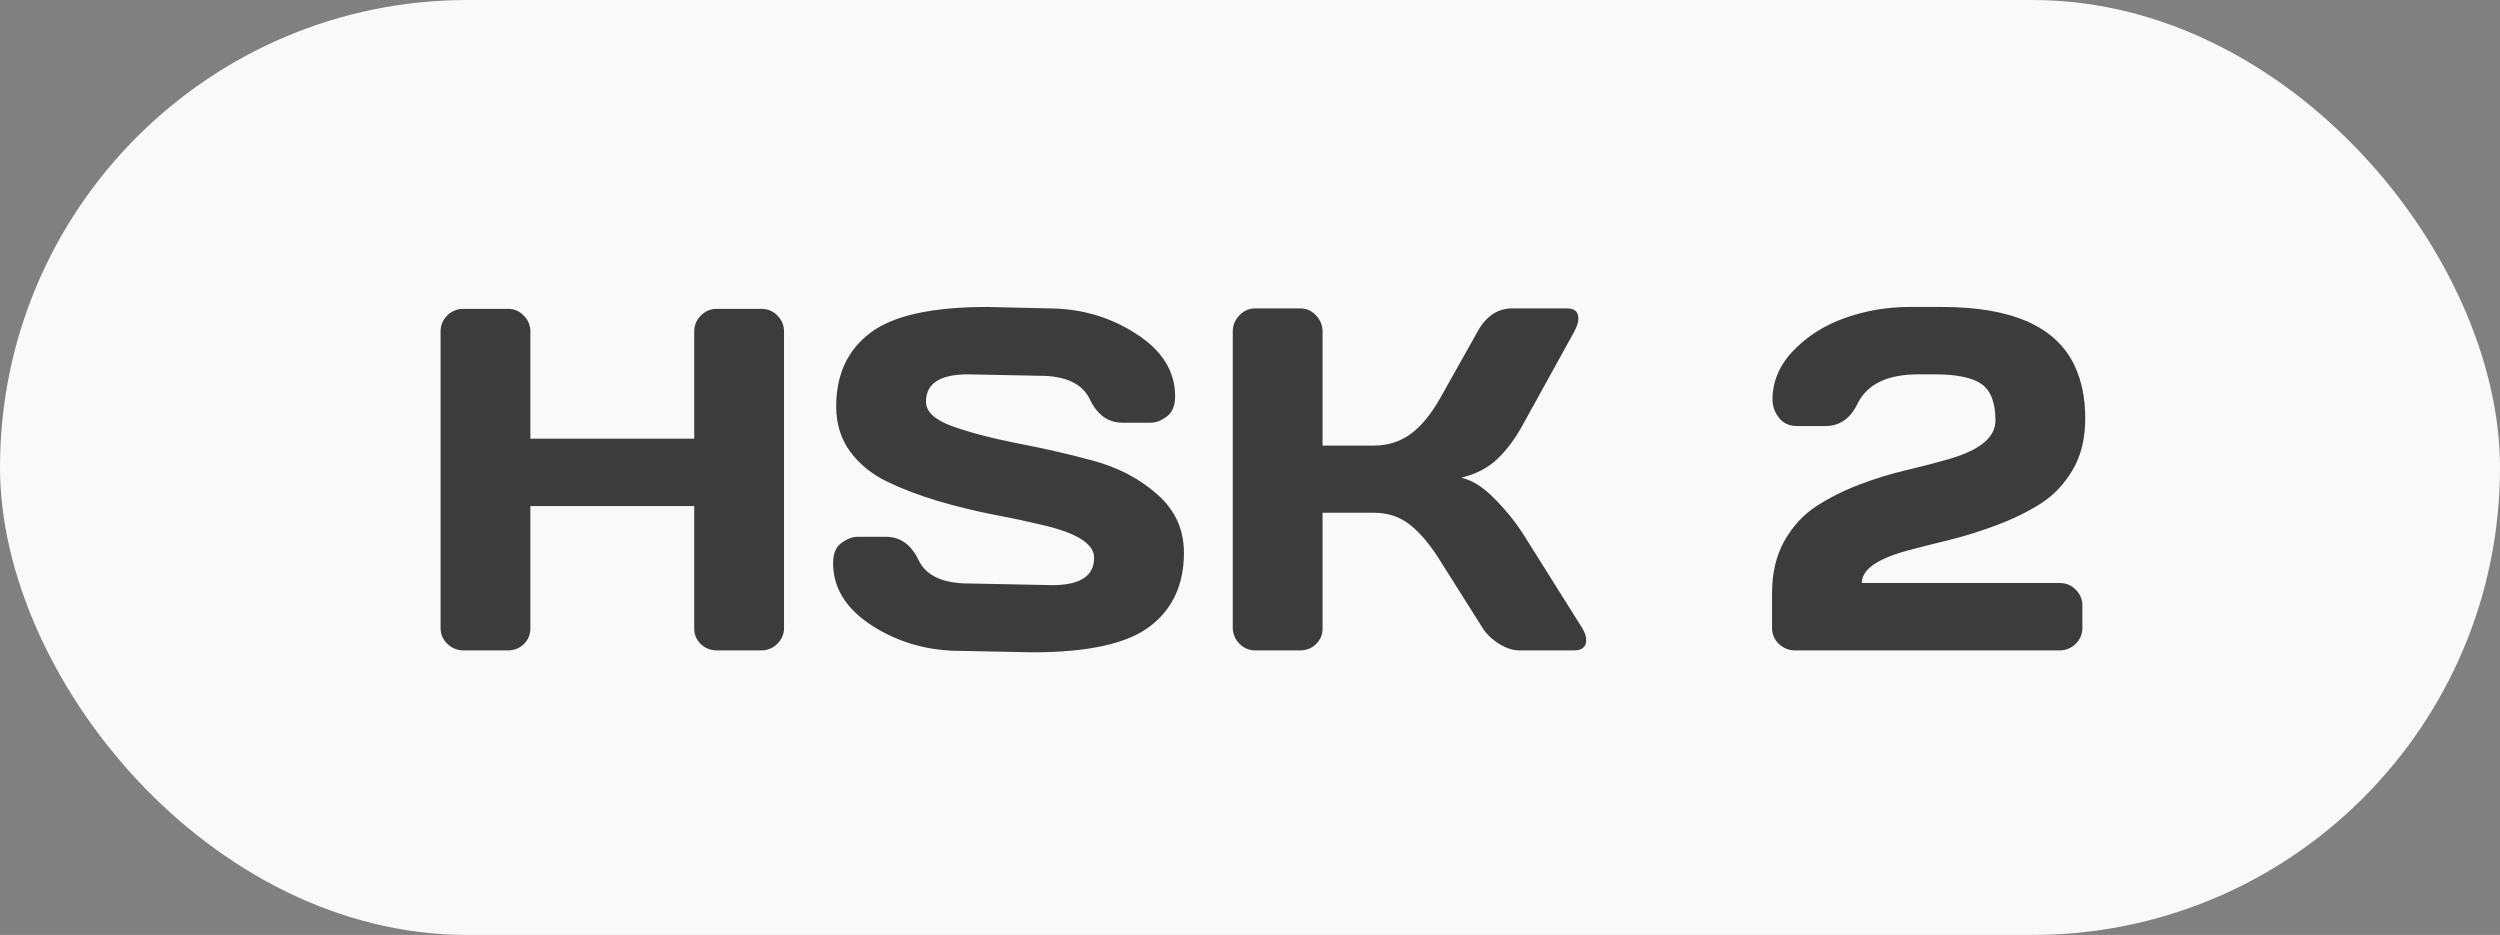
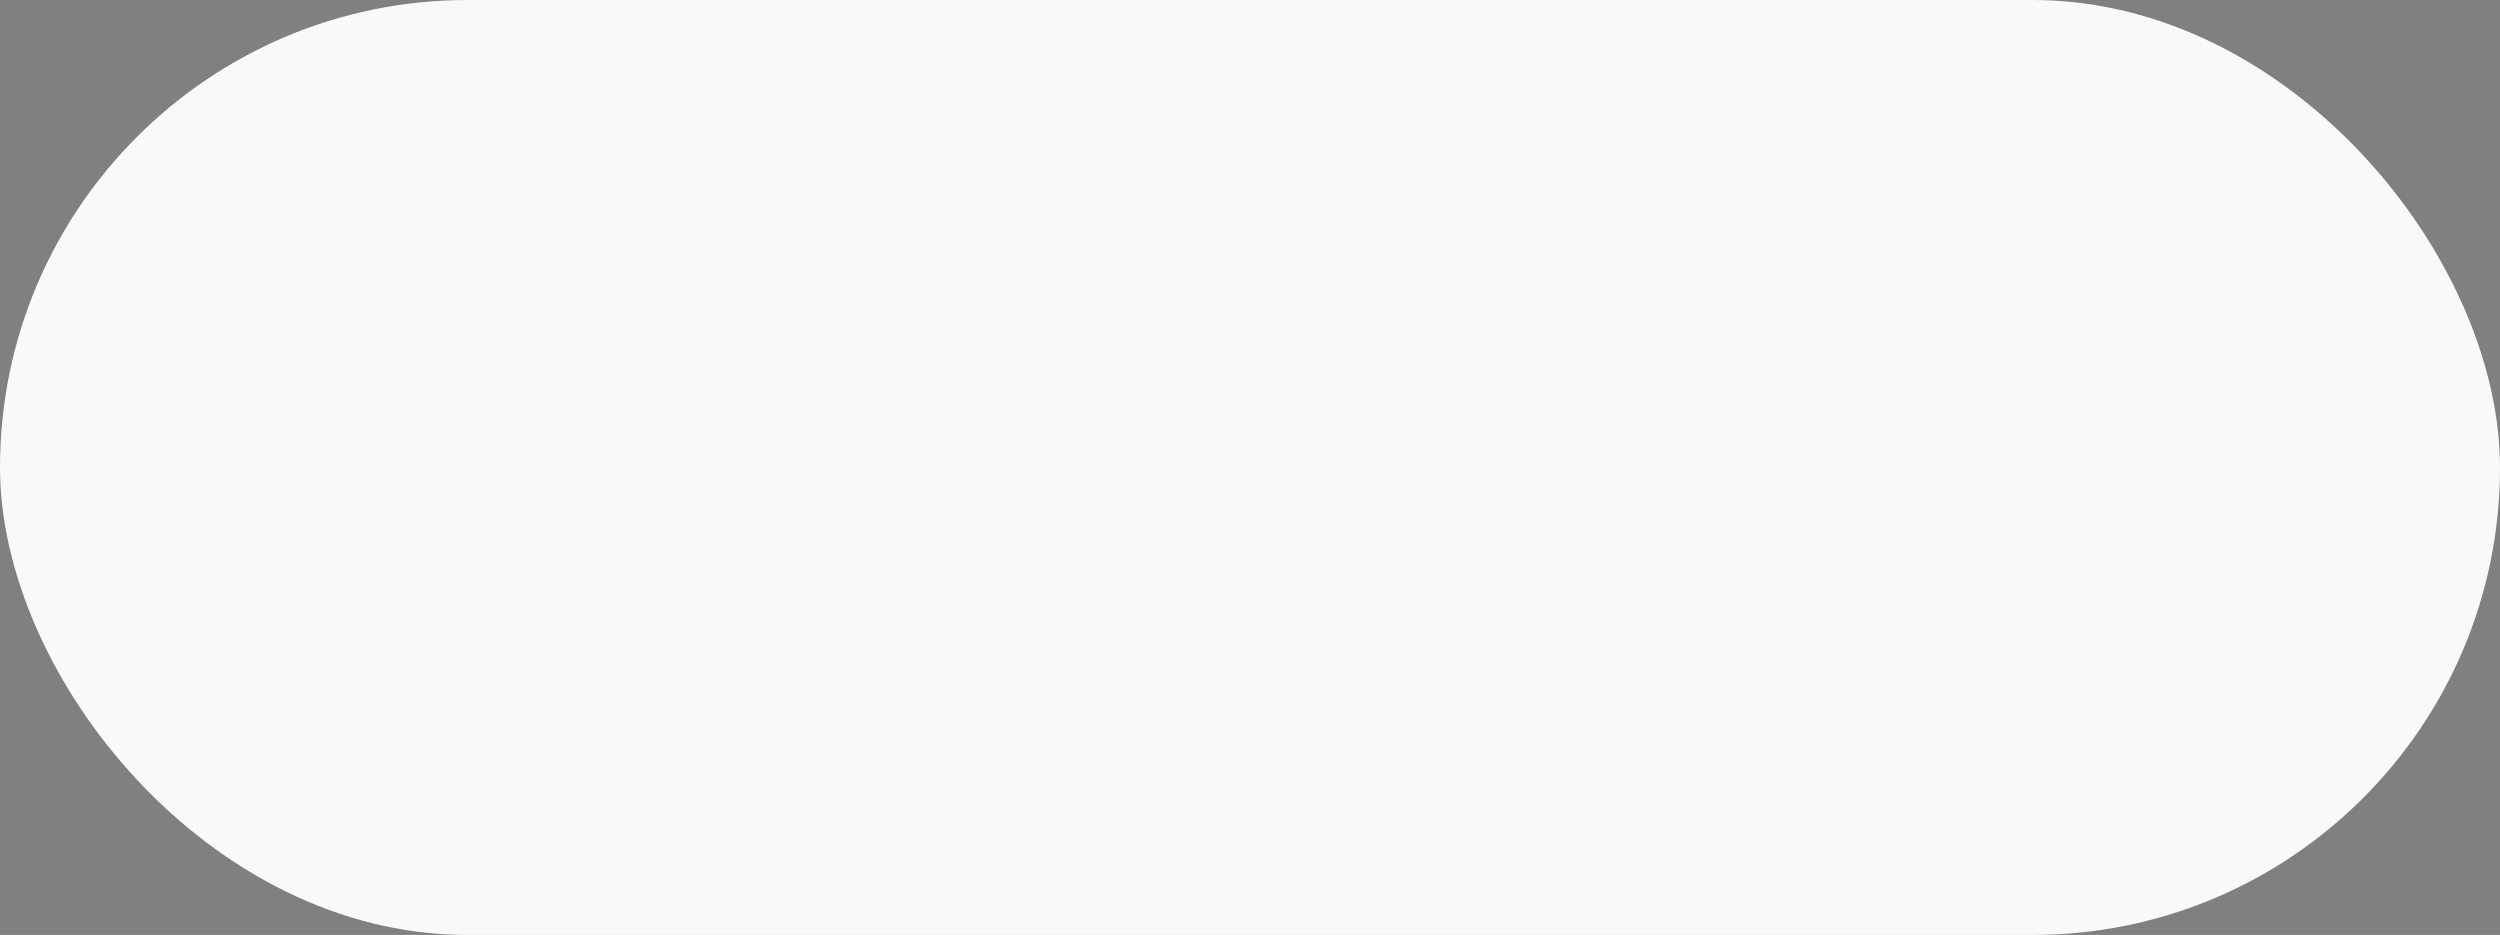
<svg xmlns="http://www.w3.org/2000/svg" width="123" height="46" viewBox="0 0 123 46" fill="none">
  <rect x="0" y="0" width="123" height="46" fill="#808080" stroke="none" />
  <rect width="123" height="46" rx="23" fill="#F9F9F9" />
-   <path d="M21.676 30.898V16.309C21.676 16.004 21.785 15.742 22.004 15.523C22.223 15.305 22.492 15.195 22.812 15.195H24.992C25.297 15.195 25.555 15.305 25.766 15.523C25.984 15.742 26.094 16.004 26.094 16.309V21.582H34.156V16.309C34.156 16.004 34.266 15.742 34.484 15.523C34.703 15.305 34.965 15.195 35.27 15.195H37.449C37.77 15.195 38.035 15.305 38.246 15.523C38.465 15.742 38.574 16.004 38.574 16.309V30.898C38.574 31.203 38.461 31.465 38.234 31.684C38.016 31.895 37.754 32 37.449 32H35.27C34.965 32 34.703 31.898 34.484 31.695C34.266 31.484 34.156 31.227 34.156 30.922V24.898H26.094V30.922C26.094 31.227 25.984 31.484 25.766 31.695C25.555 31.898 25.297 32 24.992 32H22.812C22.508 32 22.242 31.895 22.016 31.684C21.789 31.465 21.676 31.203 21.676 30.898ZM40.988 27.699C40.988 27.238 41.125 26.91 41.398 26.715C41.672 26.512 41.938 26.41 42.195 26.41H43.59C44.293 26.41 44.828 26.793 45.195 27.559C45.562 28.324 46.387 28.707 47.668 28.707L51.77 28.789C53.145 28.789 53.832 28.34 53.832 27.441C53.832 26.762 52.992 26.227 51.312 25.836C50.562 25.656 49.734 25.48 48.828 25.309C47.922 25.129 47.02 24.906 46.121 24.641C45.23 24.375 44.41 24.062 43.66 23.703C42.91 23.344 42.301 22.852 41.832 22.227C41.371 21.594 41.141 20.852 41.141 20C41.141 18.43 41.699 17.223 42.816 16.379C43.934 15.527 45.855 15.102 48.582 15.102L51.559 15.172C53.16 15.172 54.602 15.586 55.883 16.414C57.172 17.234 57.816 18.262 57.816 19.496C57.816 19.957 57.68 20.289 57.406 20.492C57.133 20.695 56.871 20.797 56.621 20.797H55.227C54.523 20.797 53.988 20.414 53.621 19.648C53.254 18.875 52.43 18.488 51.148 18.488L47.621 18.418C46.246 18.418 45.559 18.867 45.559 19.766C45.559 20.258 45.992 20.66 46.859 20.973C47.734 21.285 48.789 21.562 50.023 21.805C51.266 22.039 52.512 22.324 53.762 22.66C55.012 22.996 56.07 23.551 56.938 24.324C57.812 25.09 58.25 26.047 58.25 27.195C58.25 28.766 57.688 29.977 56.562 30.828C55.445 31.672 53.527 32.094 50.809 32.094L47.258 32.023C45.656 32.023 44.211 31.613 42.922 30.793C41.633 29.965 40.988 28.934 40.988 27.699ZM78.043 31.484C78.043 31.828 77.84 32 77.434 32H74.75C74.445 32 74.117 31.895 73.766 31.684C73.414 31.465 73.141 31.203 72.945 30.898L70.883 27.629C70.391 26.832 69.894 26.234 69.394 25.836C68.894 25.43 68.293 25.227 67.59 25.227H65.07V30.922C65.07 31.227 64.961 31.484 64.742 31.695C64.531 31.898 64.273 32 63.969 32H61.766C61.461 32 61.199 31.891 60.98 31.672C60.762 31.445 60.652 31.18 60.652 30.875V16.309C60.652 16.004 60.762 15.738 60.98 15.512C61.199 15.285 61.461 15.172 61.766 15.172H63.969C64.273 15.172 64.531 15.285 64.742 15.512C64.961 15.738 65.07 16.004 65.07 16.309V21.922H67.59C68.277 21.922 68.879 21.734 69.394 21.359C69.918 20.984 70.414 20.379 70.883 19.543L72.699 16.309C73.113 15.559 73.676 15.18 74.387 15.172H77.094C77.469 15.172 77.656 15.336 77.656 15.664C77.656 15.844 77.59 16.059 77.457 16.309L74.914 20.914C74.547 21.586 74.133 22.141 73.672 22.578C73.219 23.016 72.625 23.324 71.891 23.504C72.406 23.613 72.934 23.938 73.473 24.477C74.019 25.016 74.5 25.602 74.914 26.234L77.844 30.898C77.977 31.125 78.043 31.32 78.043 31.484ZM87.184 30.898V29.188C87.184 28.195 87.387 27.336 87.793 26.609C88.207 25.883 88.734 25.312 89.375 24.898C90.016 24.484 90.727 24.129 91.508 23.832C92.289 23.535 93.07 23.297 93.852 23.117C94.641 22.93 95.356 22.742 95.996 22.555C97.449 22.117 98.176 21.496 98.176 20.691C98.176 19.816 97.949 19.219 97.496 18.898C97.043 18.578 96.277 18.418 95.199 18.418H94.367C92.859 18.418 91.867 18.898 91.391 19.859C91.039 20.594 90.512 20.961 89.809 20.961H88.414C88.031 20.961 87.734 20.824 87.523 20.551C87.312 20.277 87.207 19.98 87.207 19.66C87.207 18.77 87.547 17.969 88.227 17.258C88.914 16.539 89.766 16 90.781 15.641C91.797 15.281 92.856 15.102 93.957 15.102H95.539C98.969 15.102 101.141 16.055 102.055 17.961C102.414 18.711 102.594 19.582 102.594 20.574C102.594 21.566 102.391 22.41 101.984 23.105C101.578 23.801 101.055 24.355 100.414 24.77C99.773 25.176 99.059 25.527 98.269 25.824C97.488 26.121 96.707 26.367 95.926 26.562C95.144 26.75 94.434 26.93 93.793 27.102C92.332 27.508 91.602 28.035 91.602 28.684H101.328C101.648 28.684 101.914 28.793 102.125 29.012C102.344 29.23 102.453 29.492 102.453 29.797V30.898C102.453 31.203 102.34 31.465 102.113 31.684C101.895 31.895 101.633 32 101.328 32H88.32C88.016 32 87.75 31.895 87.523 31.684C87.297 31.465 87.184 31.203 87.184 30.898Z" fill="#3C3C3C" />
</svg>